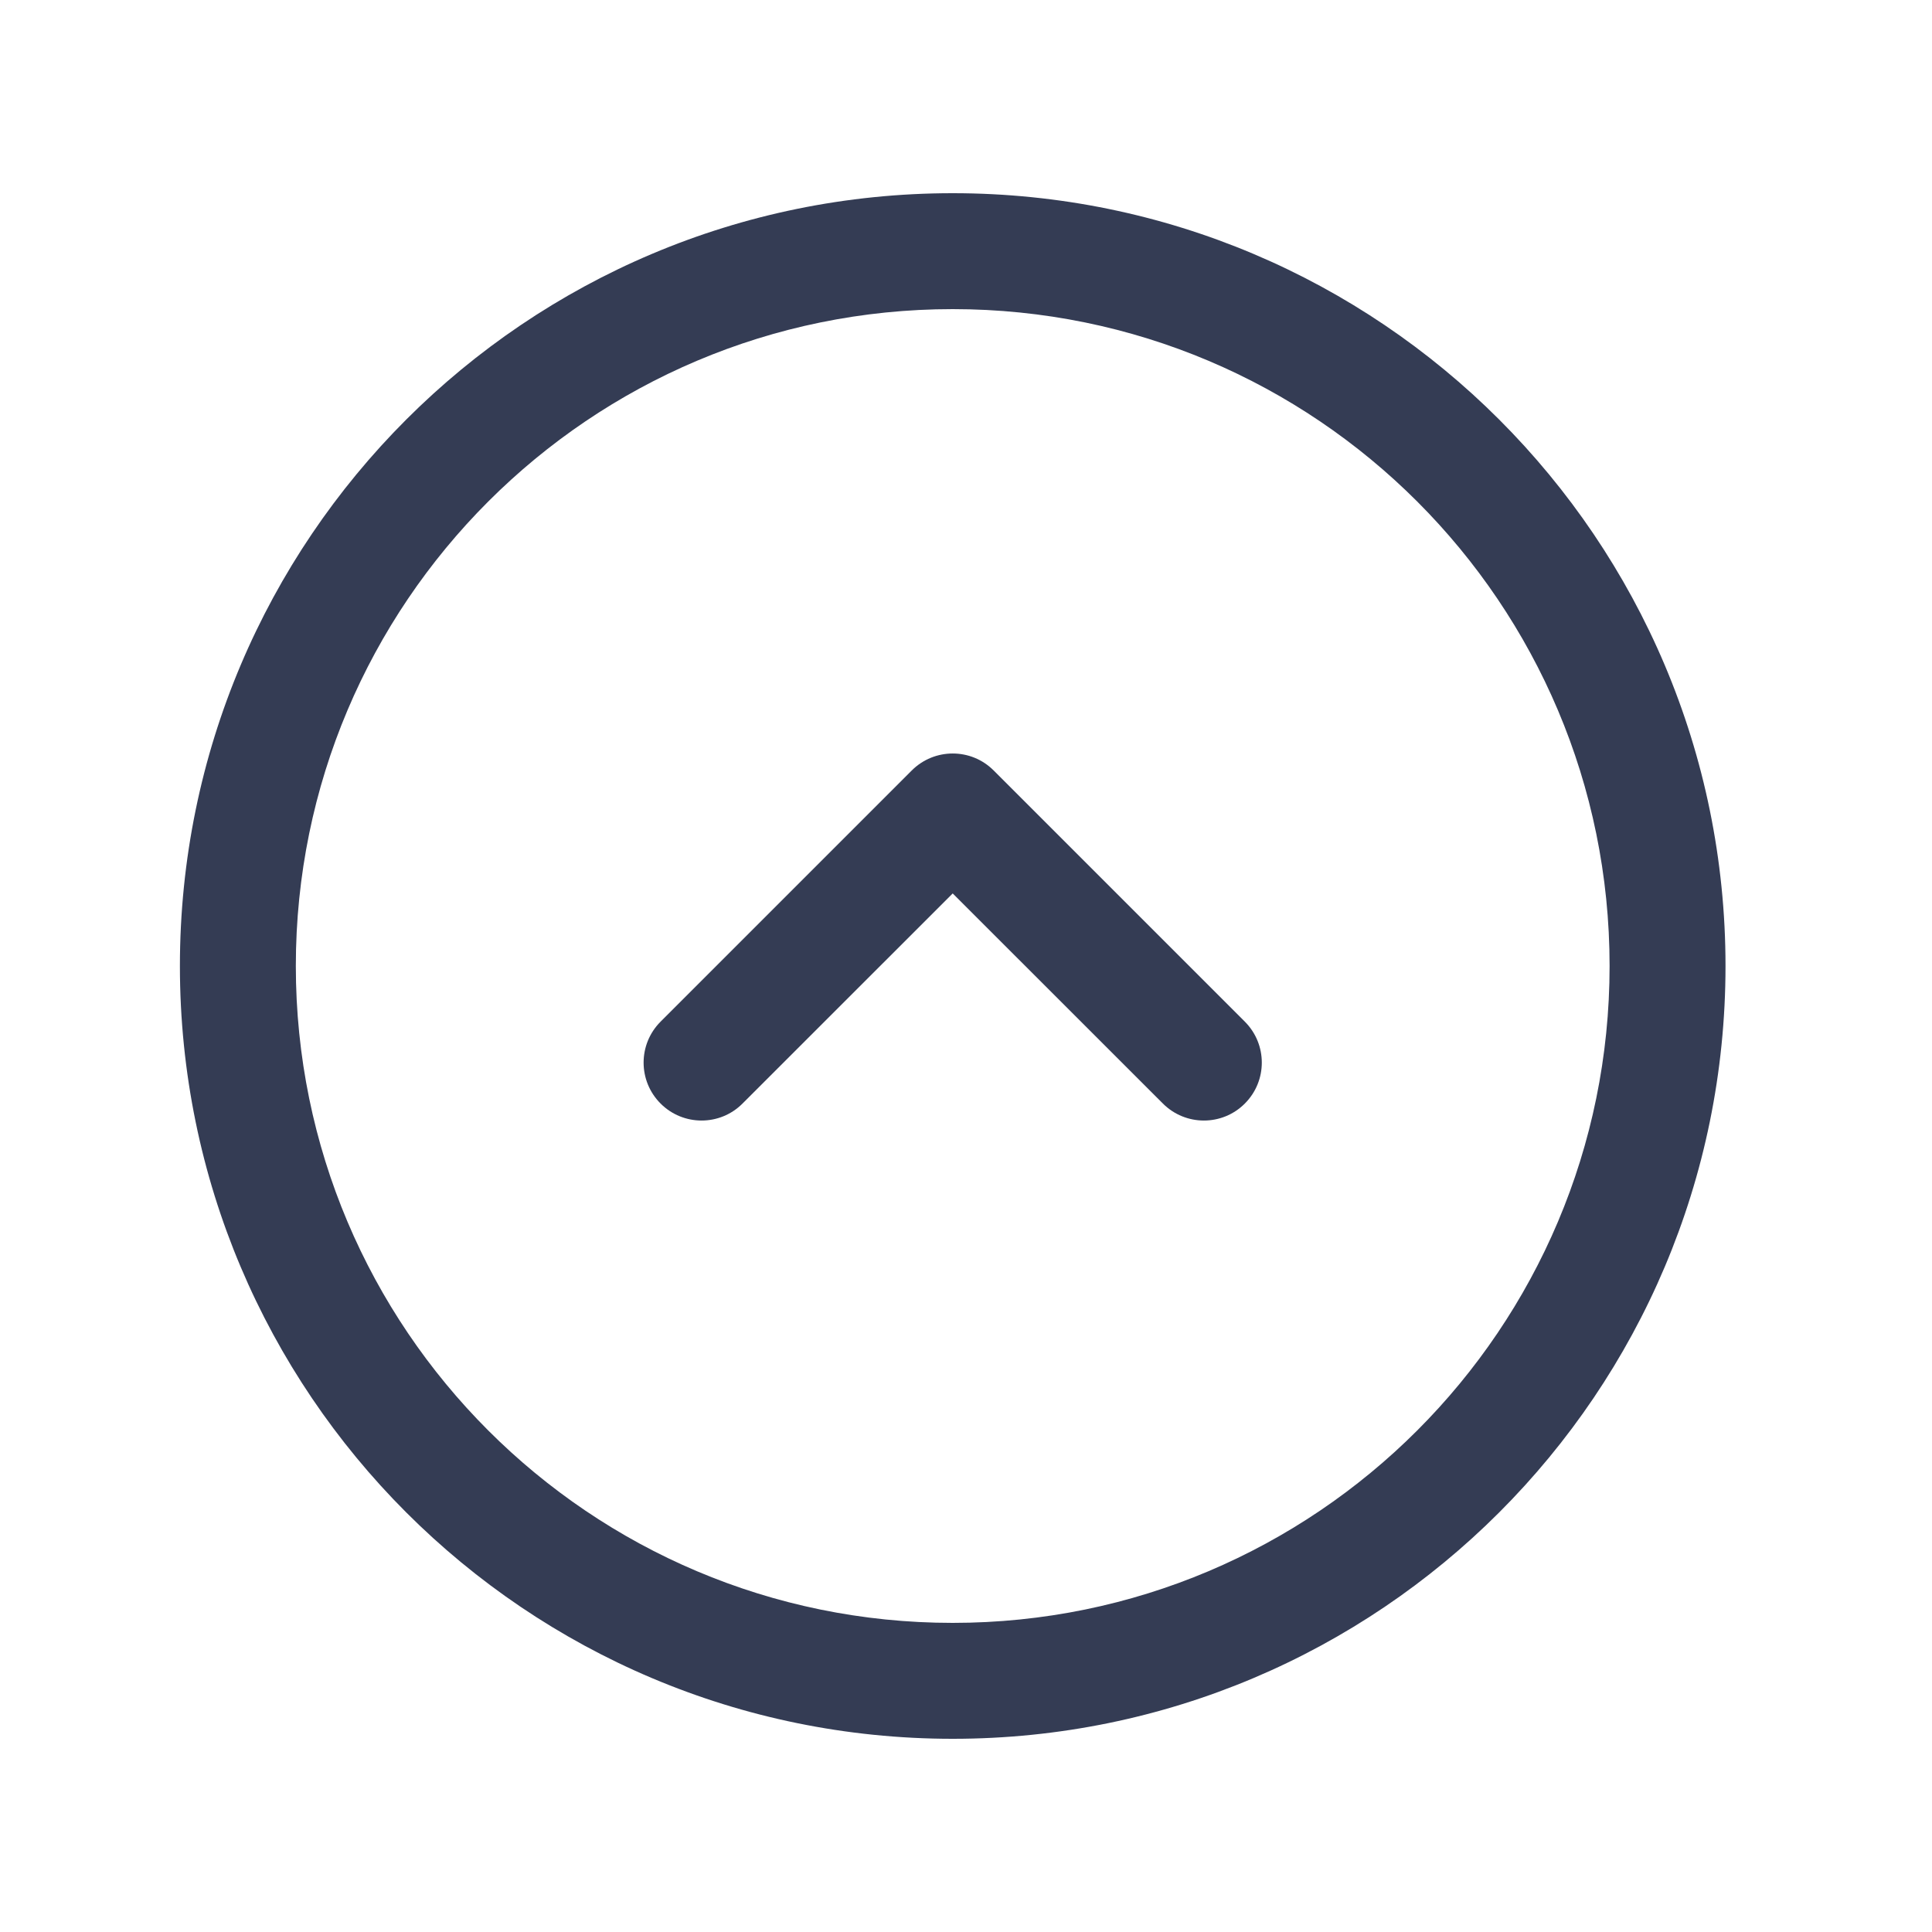
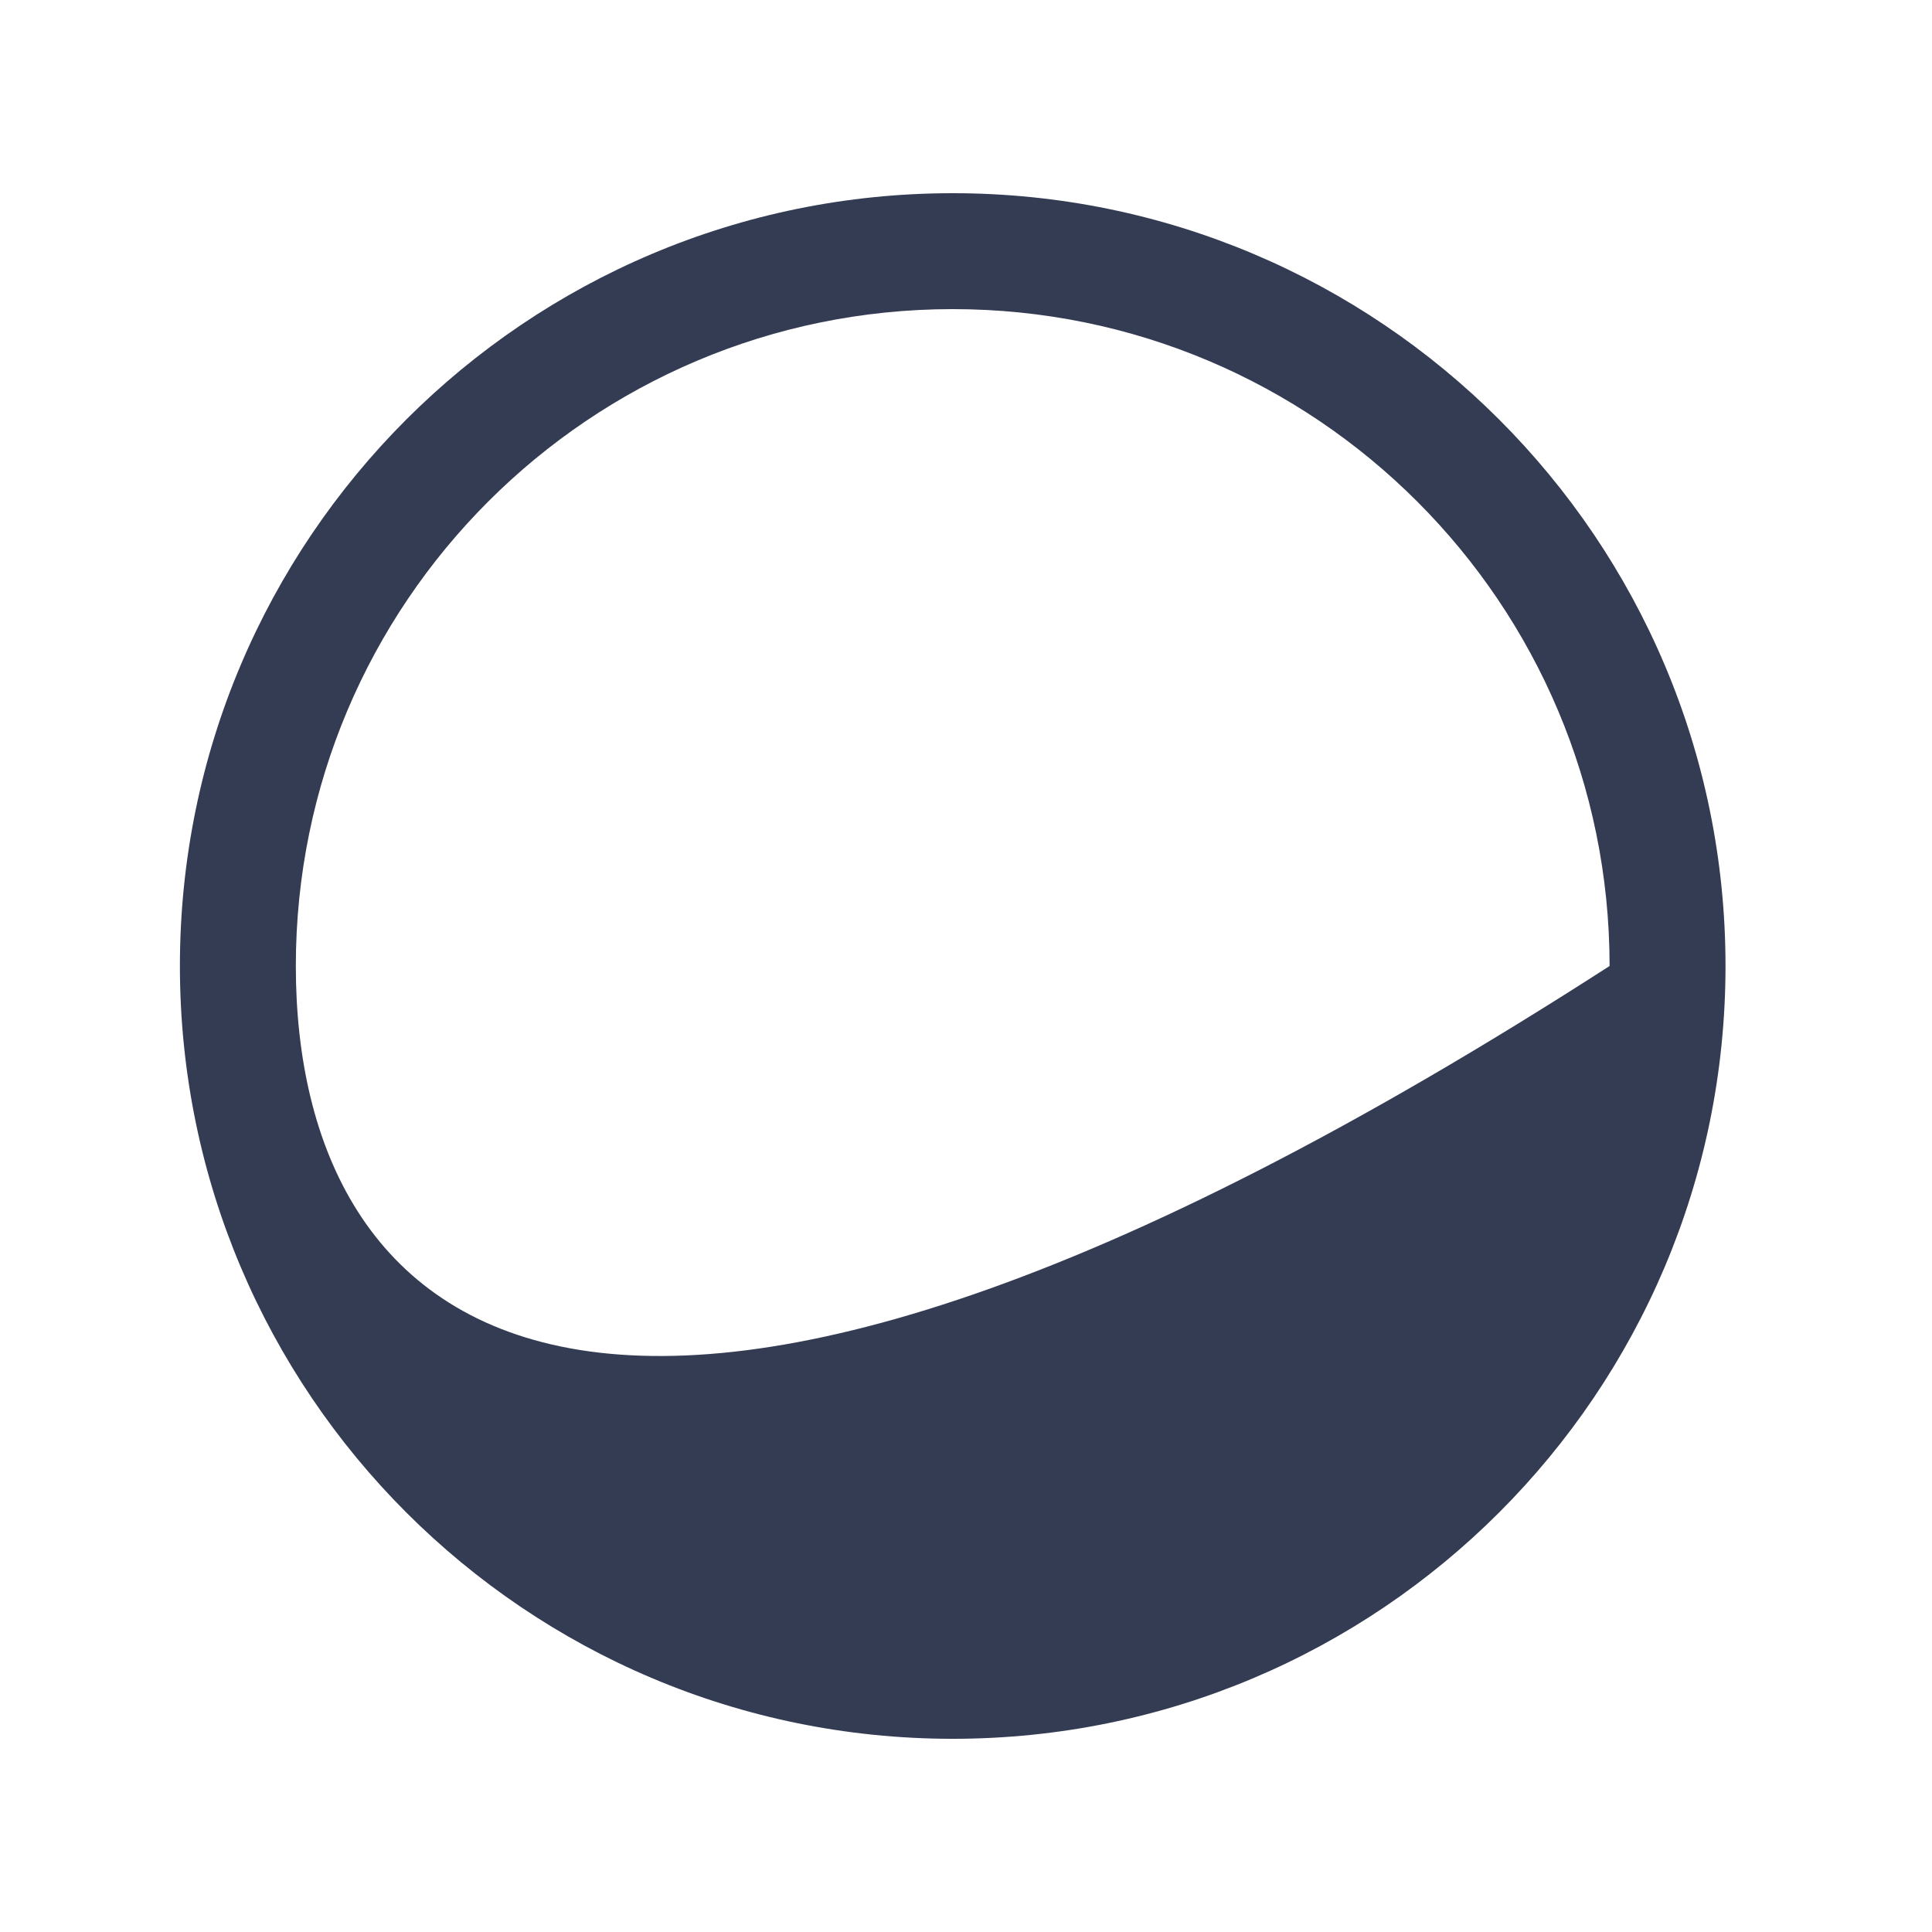
<svg xmlns="http://www.w3.org/2000/svg" width="80" height="80" viewBox="0 0 25 24" fill="none" transform="rotate(0 0 0)">
-   <path d="M15.048 13.78C15.341 14.073 15.816 14.073 16.108 13.78C16.401 13.487 16.401 13.013 16.108 12.72L12.858 9.47C12.566 9.177 12.091 9.177 11.798 9.47L8.548 12.72C8.255 13.013 8.255 13.487 8.548 13.78C8.841 14.073 9.316 14.073 9.608 13.78L12.328 11.061L15.048 13.78Z" fill="#343C54" />
-   <path fill-rule="evenodd" clip-rule="evenodd" d="M12.328 2C6.805 2 2.328 6.477 2.328 12C2.328 17.523 6.805 22 12.328 22C17.851 22 22.328 17.523 22.328 12C22.328 6.477 17.851 2 12.328 2ZM3.828 12C3.828 7.306 7.634 3.5 12.328 3.5C17.023 3.5 20.828 7.306 20.828 12C20.828 16.694 17.023 20.5 12.328 20.5C7.634 20.5 3.828 16.694 3.828 12Z" fill="#343C54" />
+   <path fill-rule="evenodd" clip-rule="evenodd" d="M12.328 2C6.805 2 2.328 6.477 2.328 12C2.328 17.523 6.805 22 12.328 22C17.851 22 22.328 17.523 22.328 12C22.328 6.477 17.851 2 12.328 2ZM3.828 12C3.828 7.306 7.634 3.5 12.328 3.5C17.023 3.5 20.828 7.306 20.828 12C7.634 20.5 3.828 16.694 3.828 12Z" fill="#343C54" />
</svg>